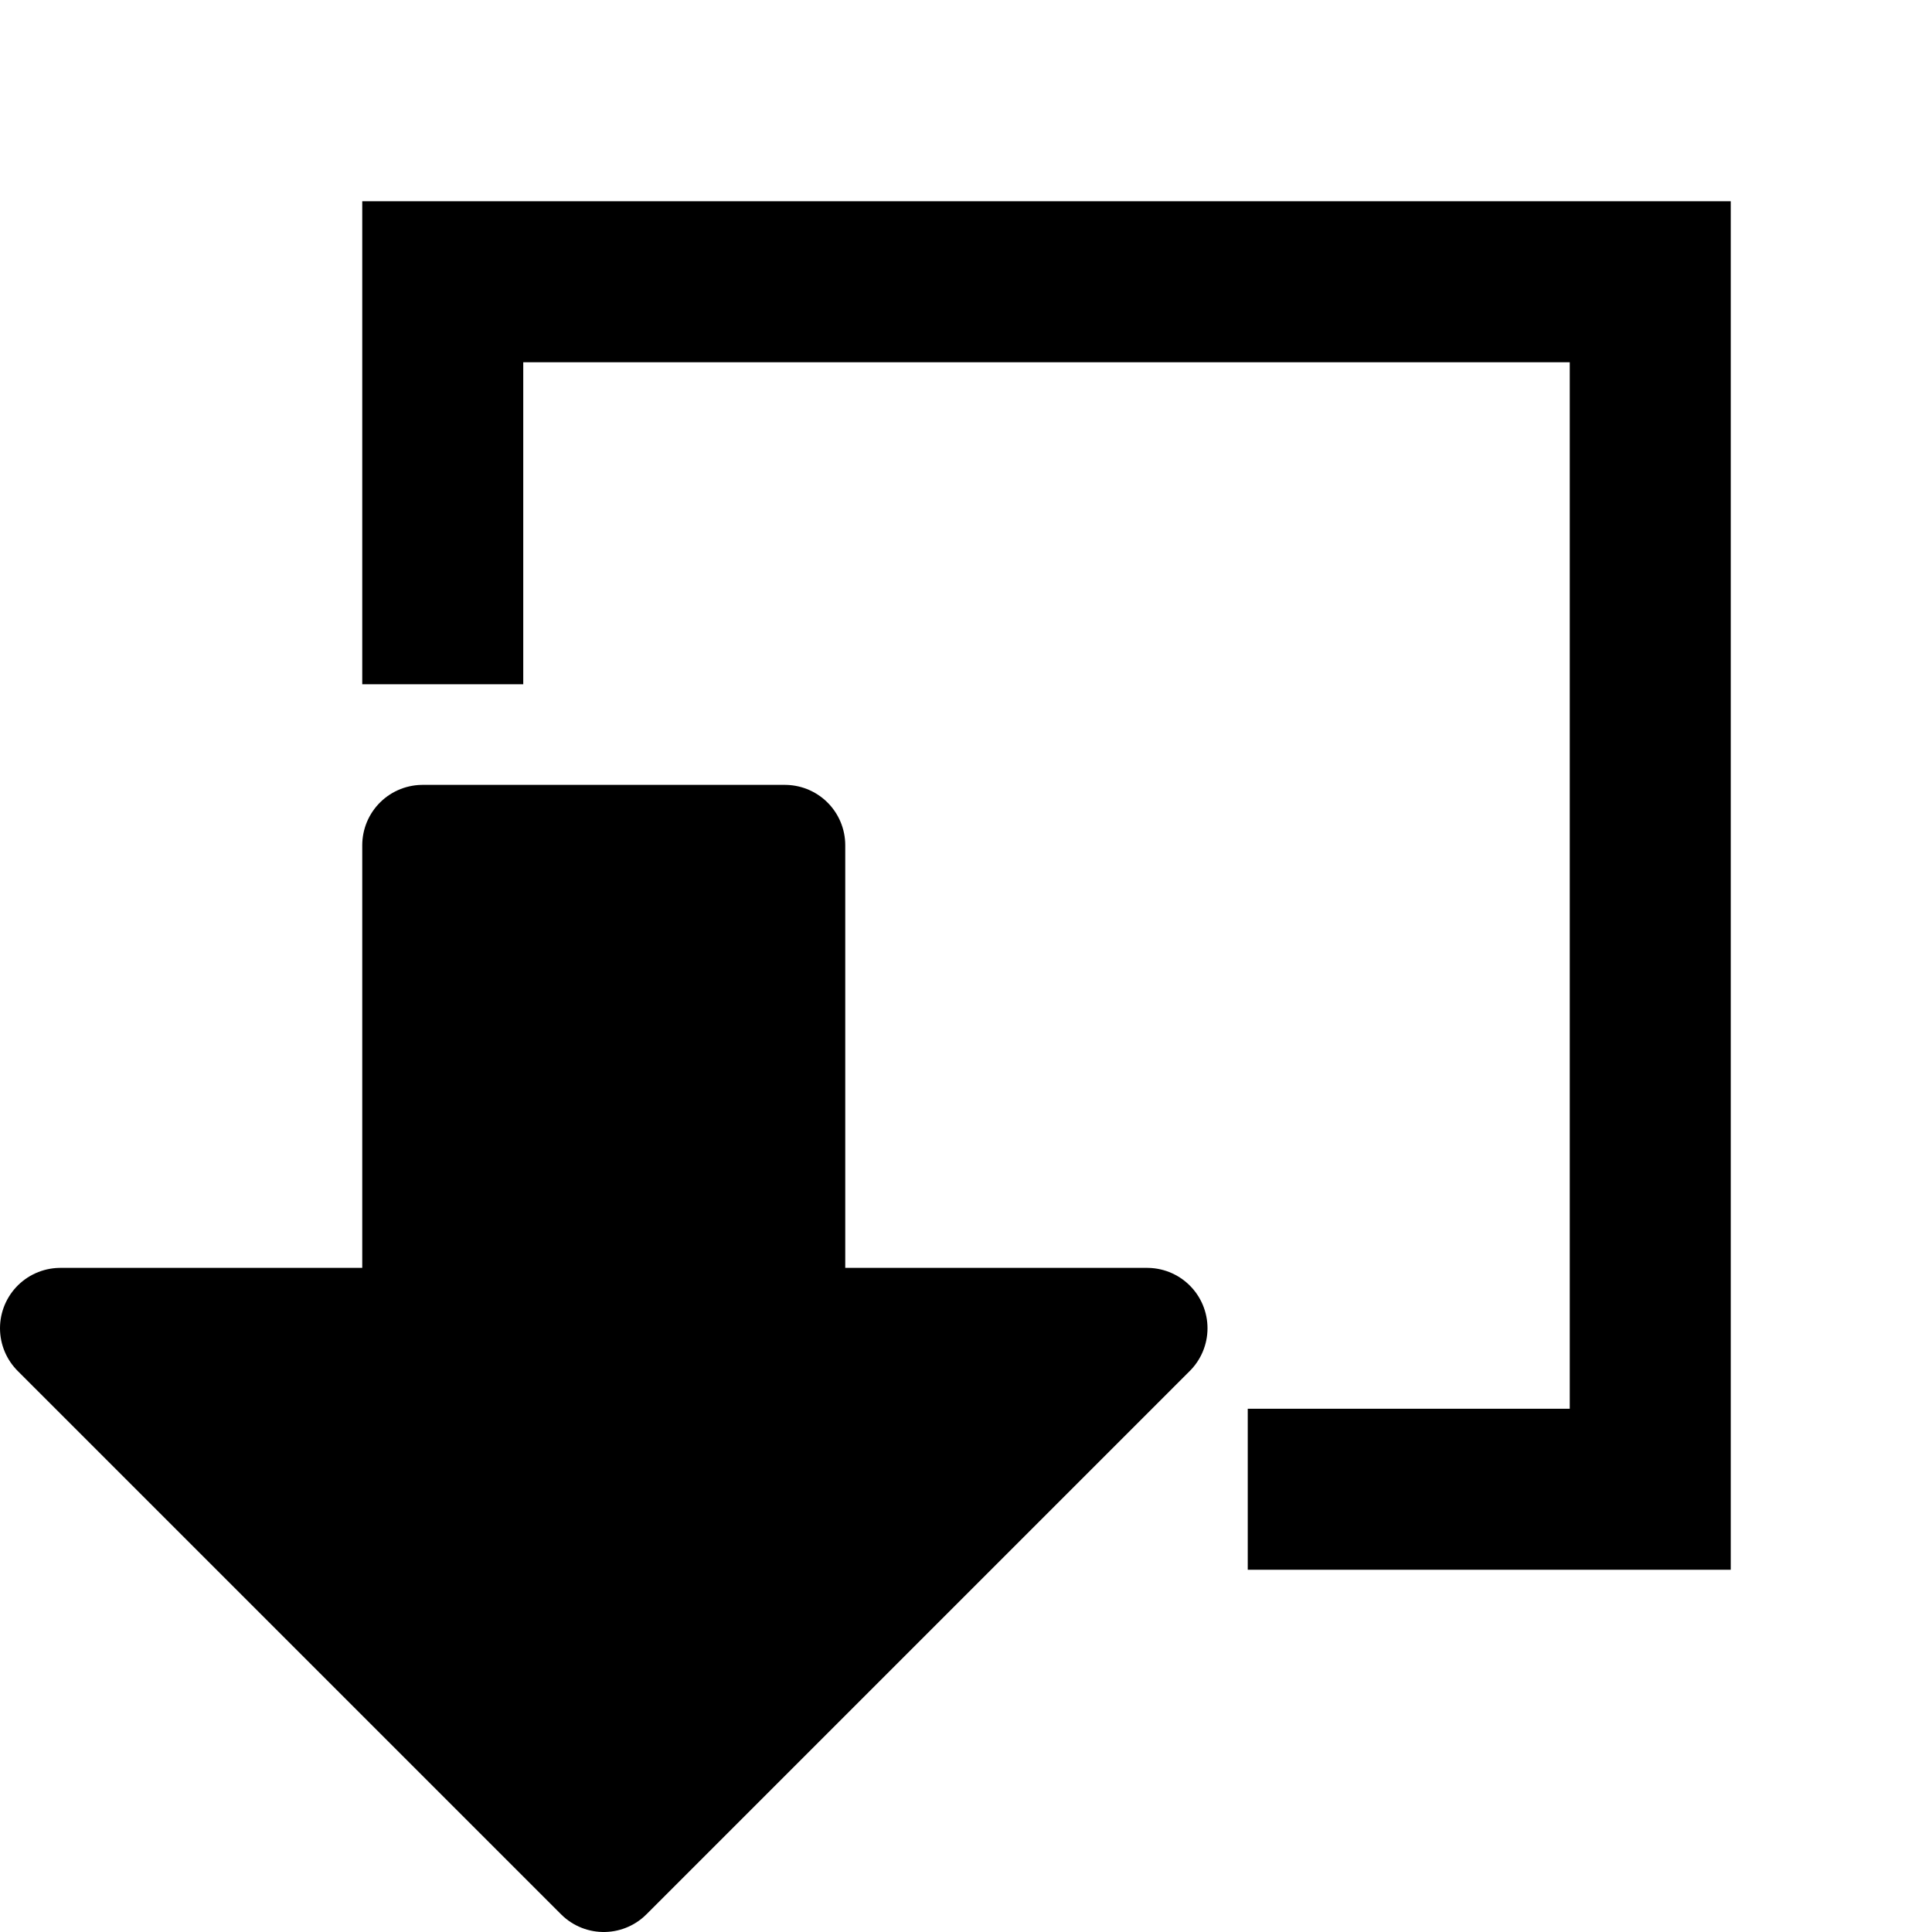
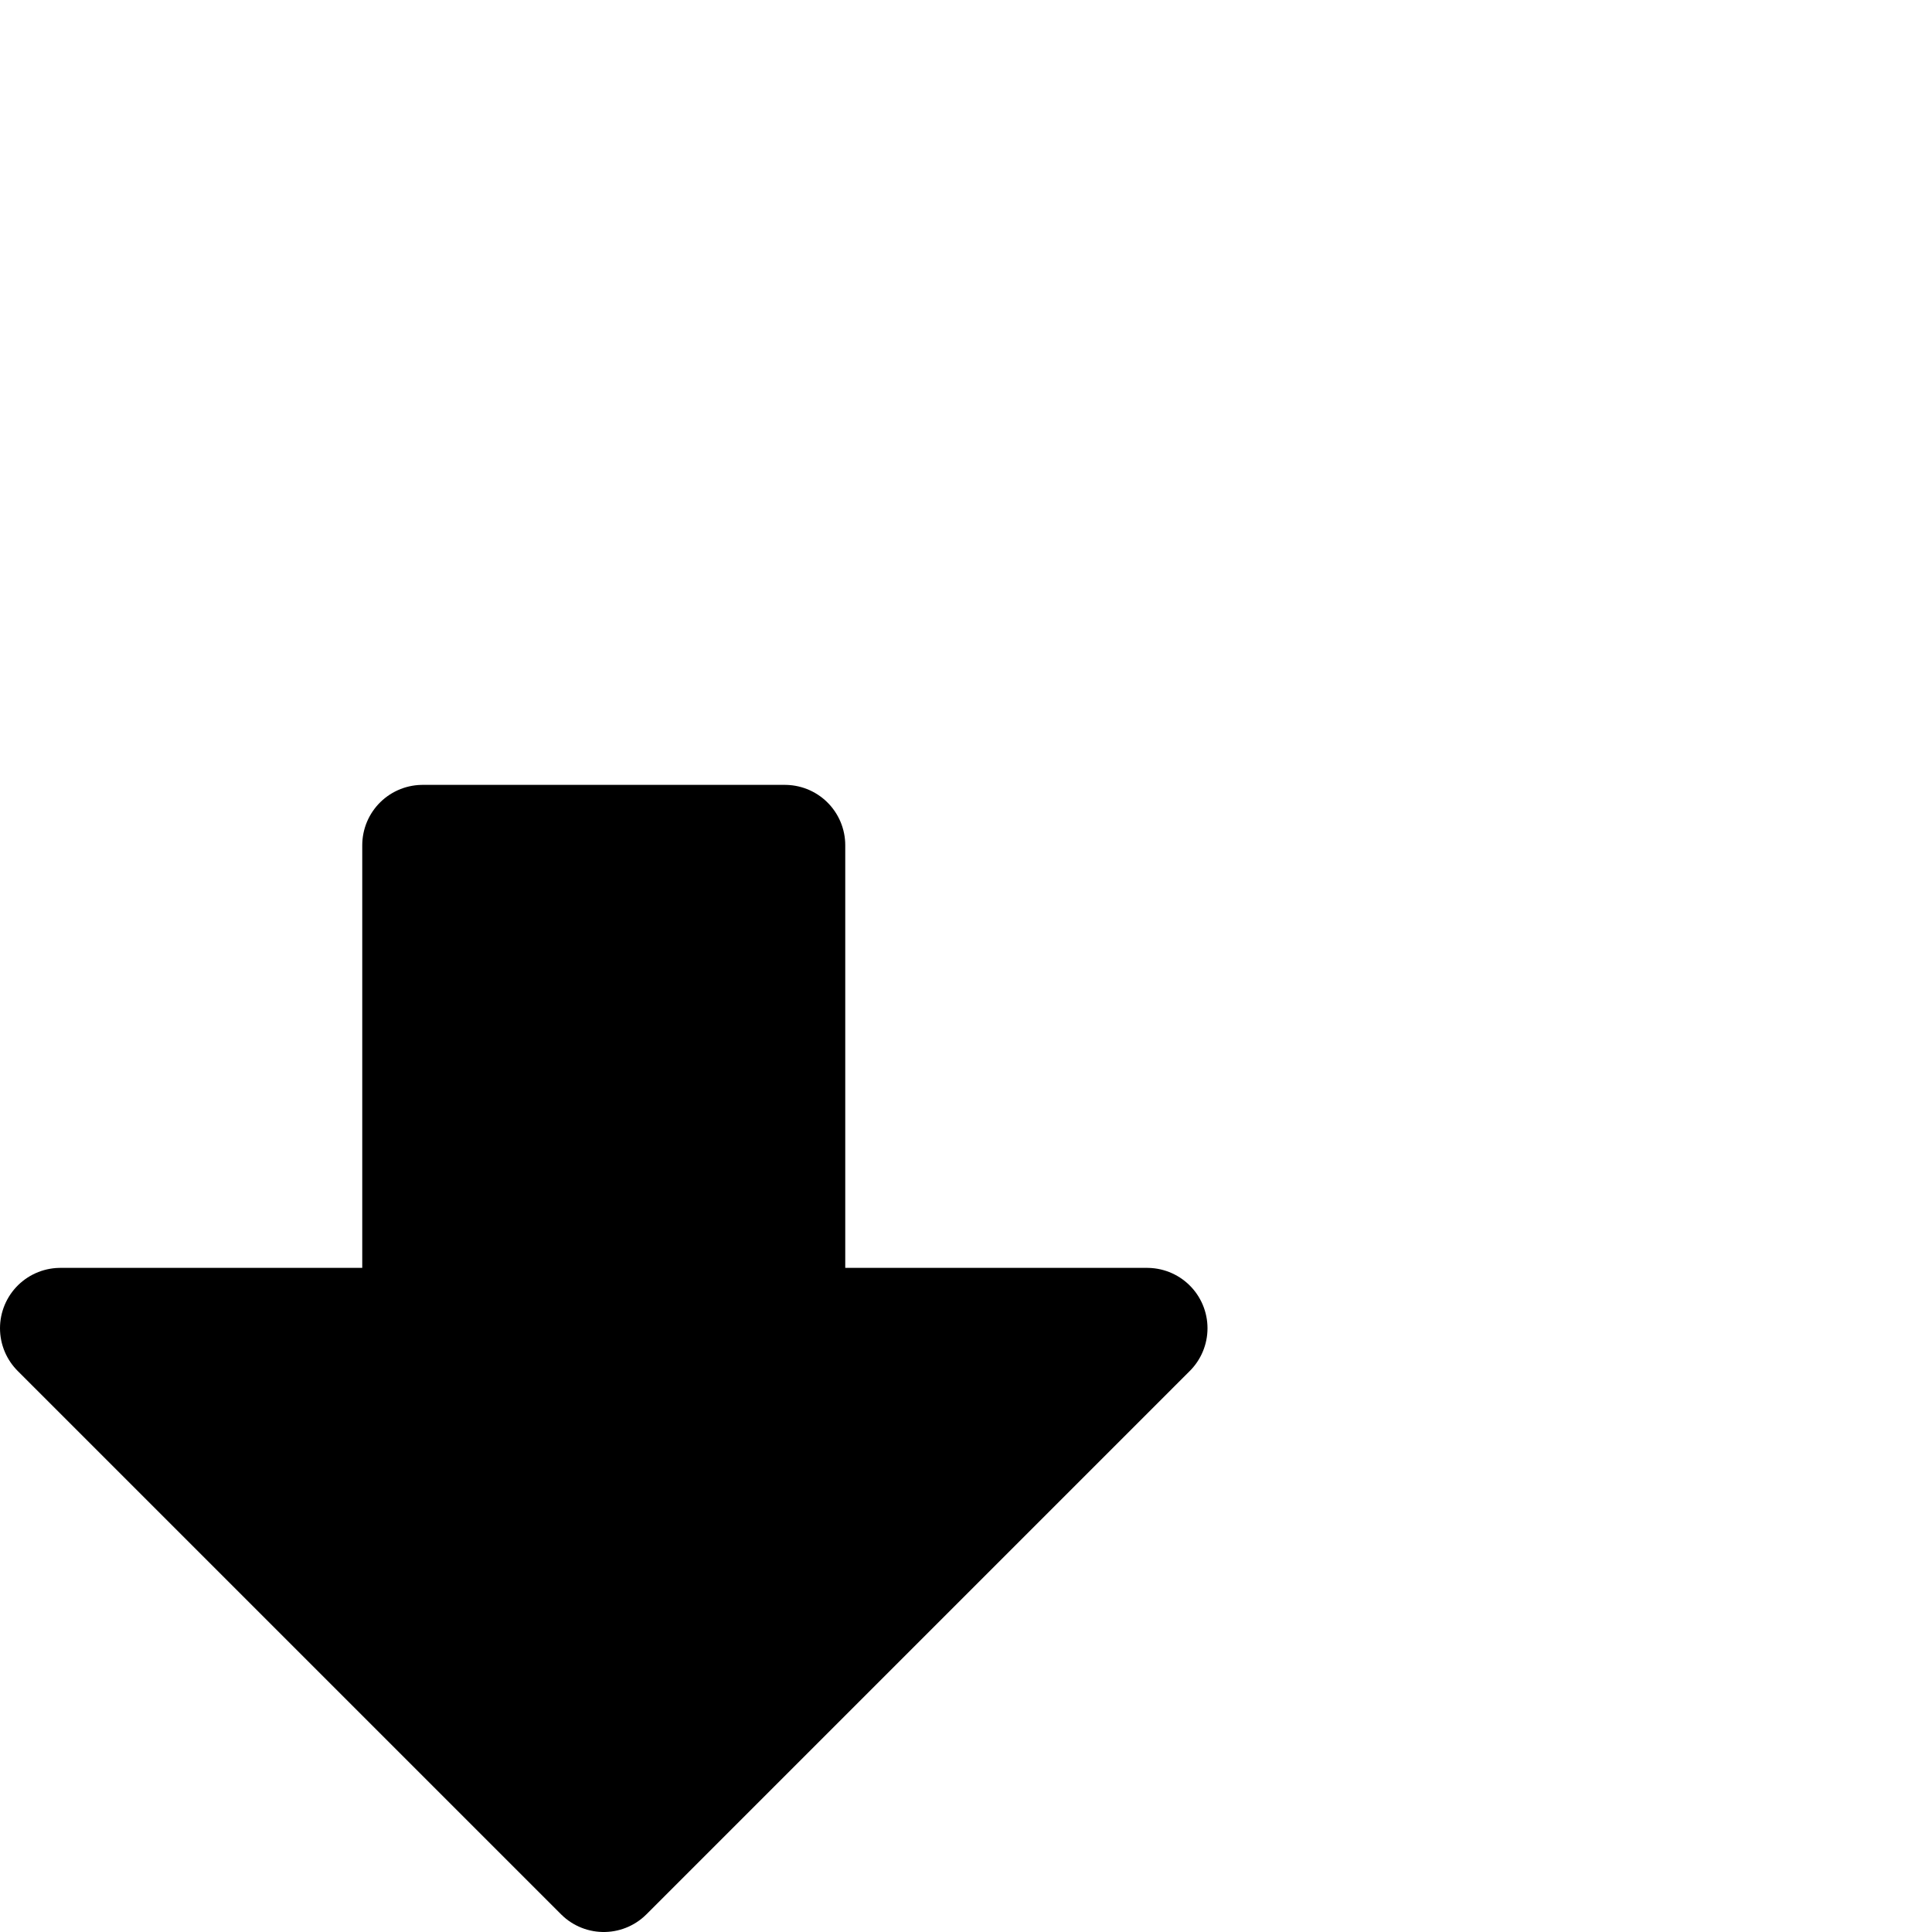
<svg xmlns="http://www.w3.org/2000/svg" xmlns:ns1="http://sodipodi.sourceforge.net/DTD/sodipodi-0.dtd" xmlns:ns2="http://www.inkscape.org/namespaces/inkscape" width="24" height="24" version="1.1" id="svg4507" ns1:docname="rasterexport.svg" viewBox="0 0 24 24" ns2:version="1.4 (e7c3feb100, 2024-10-09)">
  <ns1:namedview pagecolor="#555550" bordercolor="#666666" borderopacity="1" objecttolerance="10" gridtolerance="10" guidetolerance="10" ns2:pageopacity="0" ns2:pageshadow="2" ns2:window-width="1600" ns2:window-height="842" id="namedview4509" showgrid="false" ns2:snap-text-baseline="true" ns2:zoom="10.470505" ns2:cx="36.244669" ns2:cy="23.542321" ns2:window-x="0" ns2:window-y="0" ns2:window-maximized="1" ns2:current-layer="svg4507" ns2:pagecheckerboard="false" showguides="false" ns2:showpageshadow="2" ns2:deskcolor="#d1d1d1">
    <ns2:grid type="xygrid" id="grid5066" originx="0" originy="0" spacingy="1" spacingx="1" units="px" />
  </ns1:namedview>
  <defs id="defs4483">
    <linearGradient id="a" y1="2.719" y2="61" x1="7.729" x2="8.271" gradientUnits="userSpaceOnUse" gradientTransform="matrix(0.5,0,0,-0.483,384.57,547.25)">
      <stop stop-color="#bdc3c7" id="stop4468" />
      <stop offset="1" stop-color="#dadfe1" id="stop4470" />
    </linearGradient>
    <linearGradient id="b" y1="518.04" y2="524.8" x2="0" gradientUnits="userSpaceOnUse">
      <stop stop-color="#566472" id="stop4473" />
      <stop offset="1" stop-color="#5e6b78" id="stop4475" />
    </linearGradient>
    <linearGradient id="c" y1="524.8" x1="404.57" y2="531.8" x2="411.57" gradientUnits="userSpaceOnUse">
      <stop stop-color="#383e51" id="stop4478" />
      <stop offset="1" stop-color="#655c6f" stop-opacity="0" id="stop4480" />
    </linearGradient>
  </defs>
-   <path style="color:#000000;font-style:normal;font-variant:normal;font-weight:normal;font-stretch:normal;font-size:medium;line-height:normal;font-family:sans-serif;font-variant-ligatures:normal;font-variant-position:normal;font-variant-caps:normal;font-variant-numeric:normal;font-variant-alternates:normal;font-feature-settings:normal;text-indent:0;text-align:start;text-decoration:none;text-decoration-line:none;text-decoration-style:solid;text-decoration-color:#000000;letter-spacing:normal;word-spacing:normal;text-transform:none;writing-mode:lr-tb;direction:ltr;text-orientation:mixed;dominant-baseline:auto;baseline-shift:baseline;text-anchor:start;white-space:normal;shape-padding:0;clip-rule:nonzero;display:inline;overflow:visible;visibility:visible;opacity:1;isolation:auto;mix-blend-mode:normal;color-interpolation:sRGB;color-interpolation-filters:linearRGB;solid-color:#000000;solid-opacity:1;vector-effect:none;fill:#000000;fill-opacity:1;fill-rule:evenodd;stroke:none;stroke-width:2;stroke-linecap:square;stroke-linejoin:miter;stroke-miterlimit:4;stroke-dasharray:none;stroke-dashoffset:0;stroke-opacity:1;color-rendering:auto;image-rendering:auto;shape-rendering:auto;text-rendering:auto;enable-background:accumulate" d="m 4.5,2.5 v 5 1 h 2 v -1 -3 h 13 v 13 h -3 -1 v 2 h 1 5 v -17 z" id="path4510" ns2:connector-curvature="0" ns1:nodetypes="ccccccccccccccc" />
  <path style="fill:#000000;fill-opacity:1;fill-rule:evenodd;stroke:#000000;stroke-width:1.5;stroke-linecap:round;stroke-linejoin:round;stroke-miterlimit:4;stroke-dasharray:none;stroke-opacity:1" d="m 5.25,10.5 h 4.5 v 6 h 4.5 L 7.5,23.25 0.75,16.5 h 4.5 z" id="path5074-3" ns2:connector-curvature="0" ns1:nodetypes="cccccccc" />
</svg>